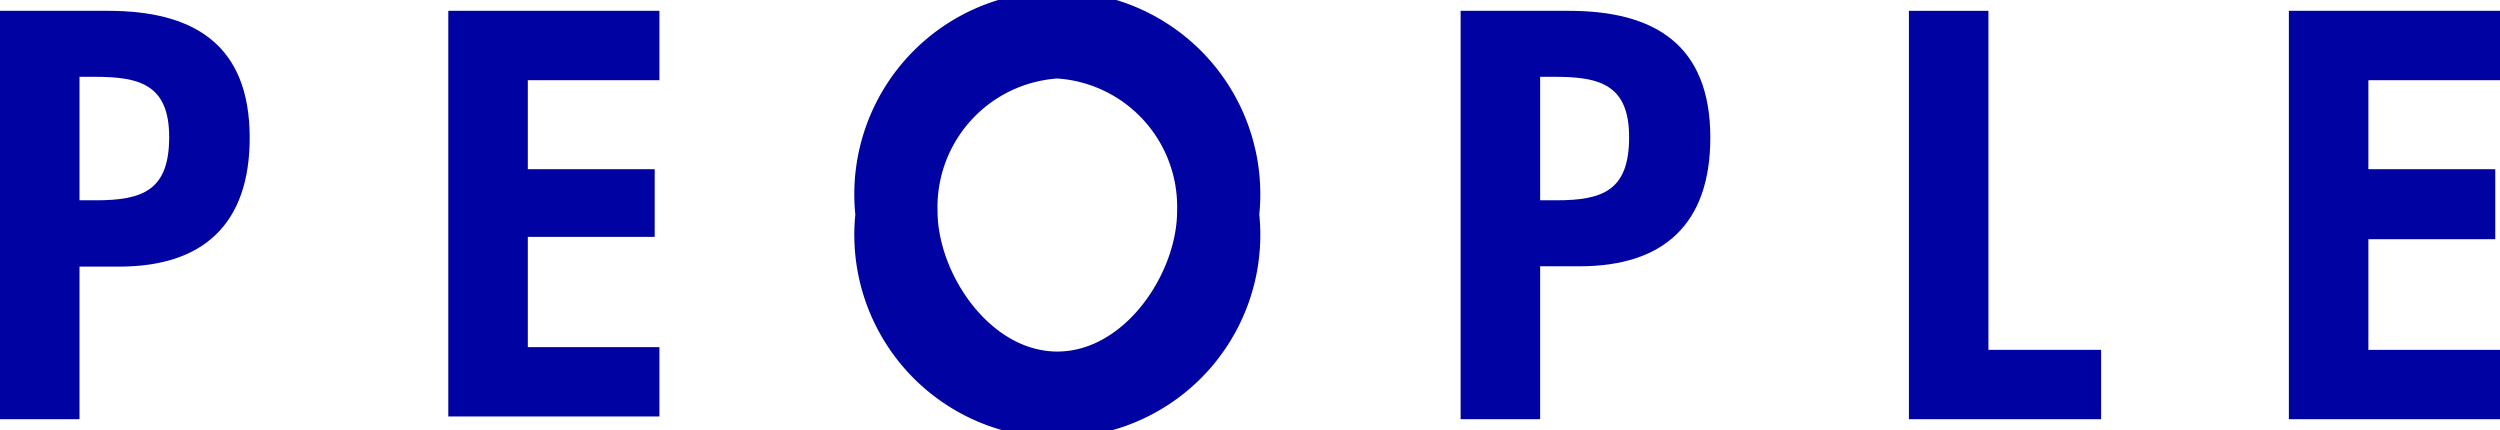
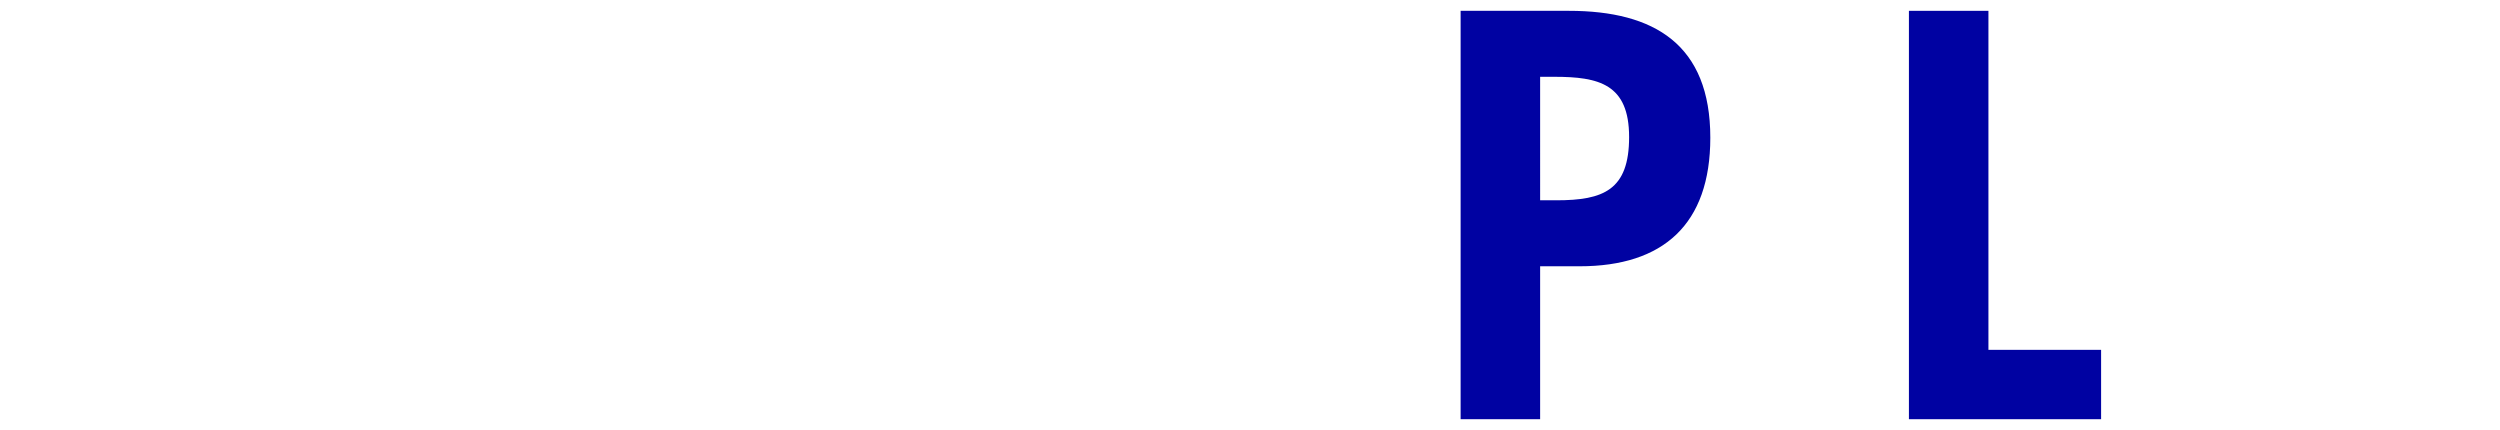
<svg xmlns="http://www.w3.org/2000/svg" viewBox="0 0 73.89 12.71">
  <defs>
    <style>.cls-1{fill:#0002a2;}</style>
  </defs>
  <g id="レイヤー_2" data-name="レイヤー 2">
    <g id="Design">
-       <path class="cls-1" d="M2.35,12.39H0V.32H3.2c2.53,0,4.18,1,4.18,3.75C7.38,6.63,6,7.88,3.52,7.88H2.35Zm0-6.47h.48C4.23,5.92,5,5.62,5,4.05s-.9-1.78-2.21-1.78H2.35Z" />
-       <path class="cls-1" d="M15.6,2.37V5h3.75v2H15.6v3.26h3.89v2.05H13.25V.32h6.24V2.37Z" />
-       <path class="cls-1" d="M25.28,6.34a6,6,0,1,1,11.94,0,6,6,0,1,1-11.94,0Zm2.43-.1c0,1.83,1.54,4.15,3.54,4.15s3.54-2.32,3.54-4.15a3.8,3.8,0,0,0-3.54-3.92A3.81,3.81,0,0,0,27.71,6.24Z" />
      <path class="cls-1" d="M45.52,12.39H43.17V.32h3.2c2.53,0,4.18,1,4.18,3.75,0,2.56-1.39,3.8-3.86,3.8H45.52Zm0-6.47H46c1.39,0,2.15-.3,2.15-1.87s-.9-1.78-2.21-1.78h-.42Z" />
      <path class="cls-1" d="M58.77,10.34H62.1v2.05H56.42V.32h2.35Z" />
-       <path class="cls-1" d="M70,2.37V5h3.75V7.07H70v3.27h3.89v2.05H67.65V.32h6.24V2.37Z" />
    </g>
  </g>
</svg>